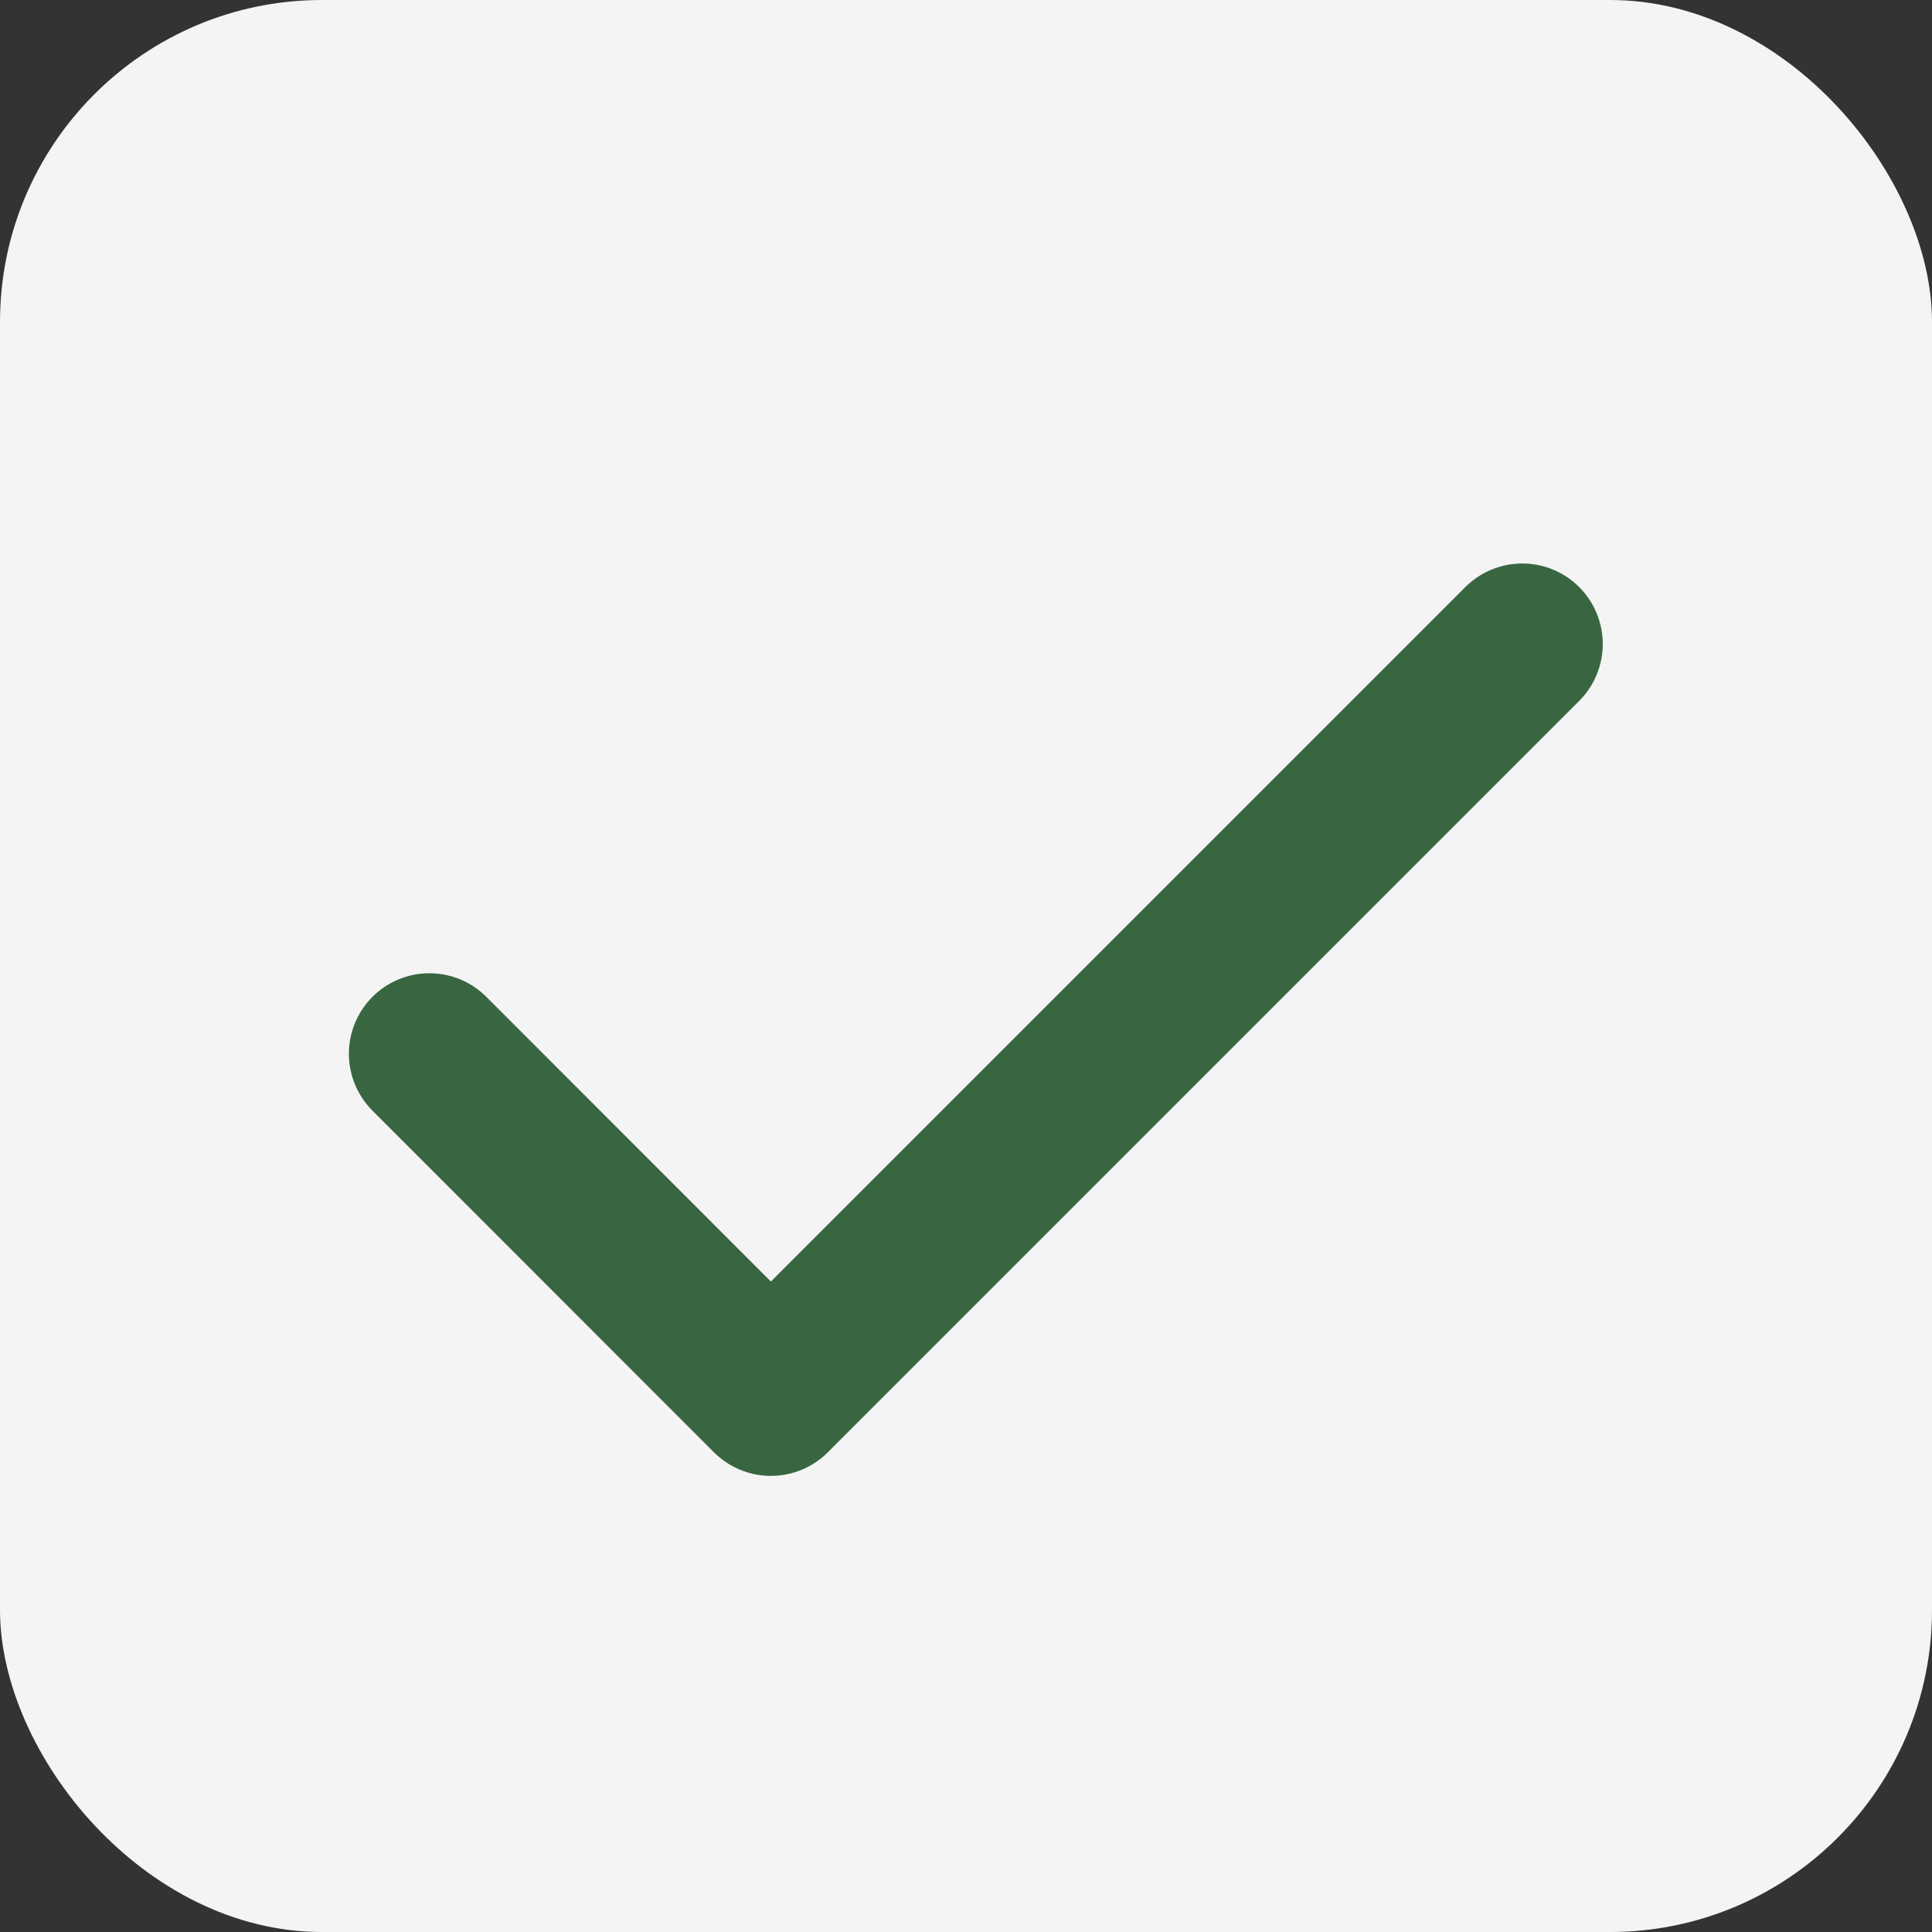
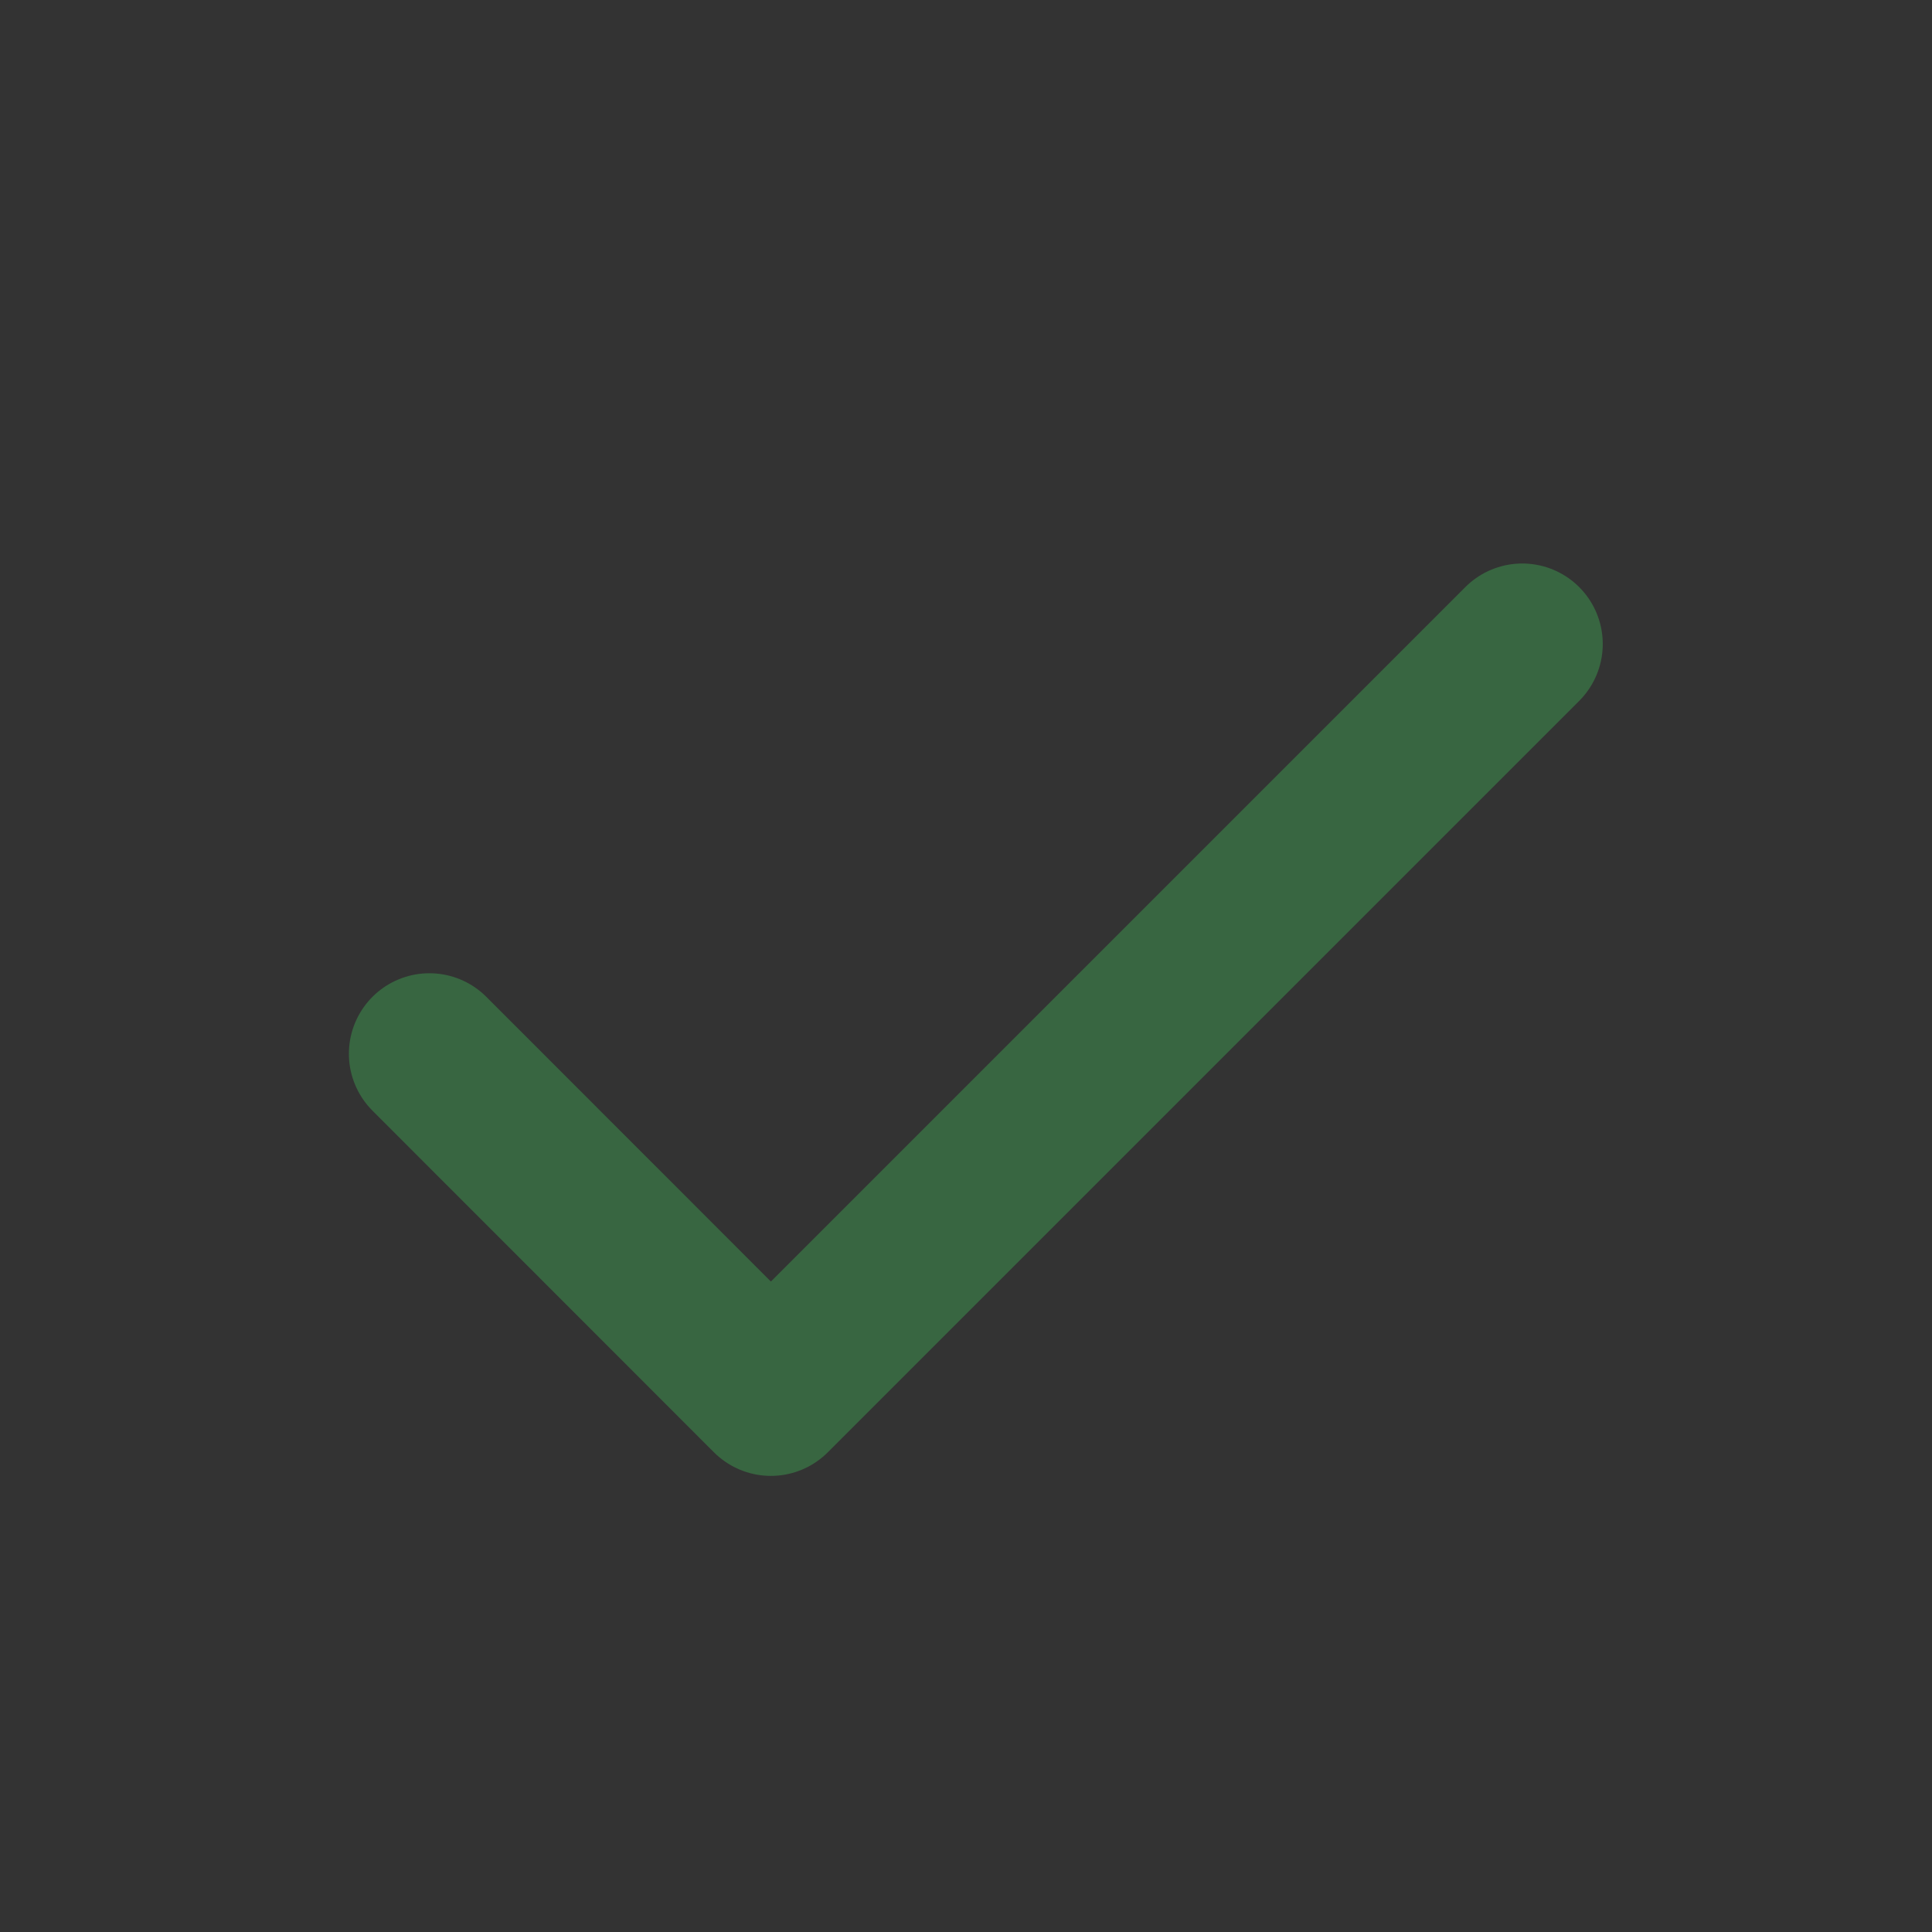
<svg xmlns="http://www.w3.org/2000/svg" width="12" height="12" viewBox="0 0 12 12" fill="none">
  <rect x="0" y="0" width="12" height="12" fill="#333333" stroke="none" />
-   <rect width="12" height="12" rx="2" fill="#F4F4F4" />
  <path d="M9.455 4L4.788 8.667L2.667 6.545" stroke="#386641" stroke-linecap="round" stroke-linejoin="round" />
</svg>